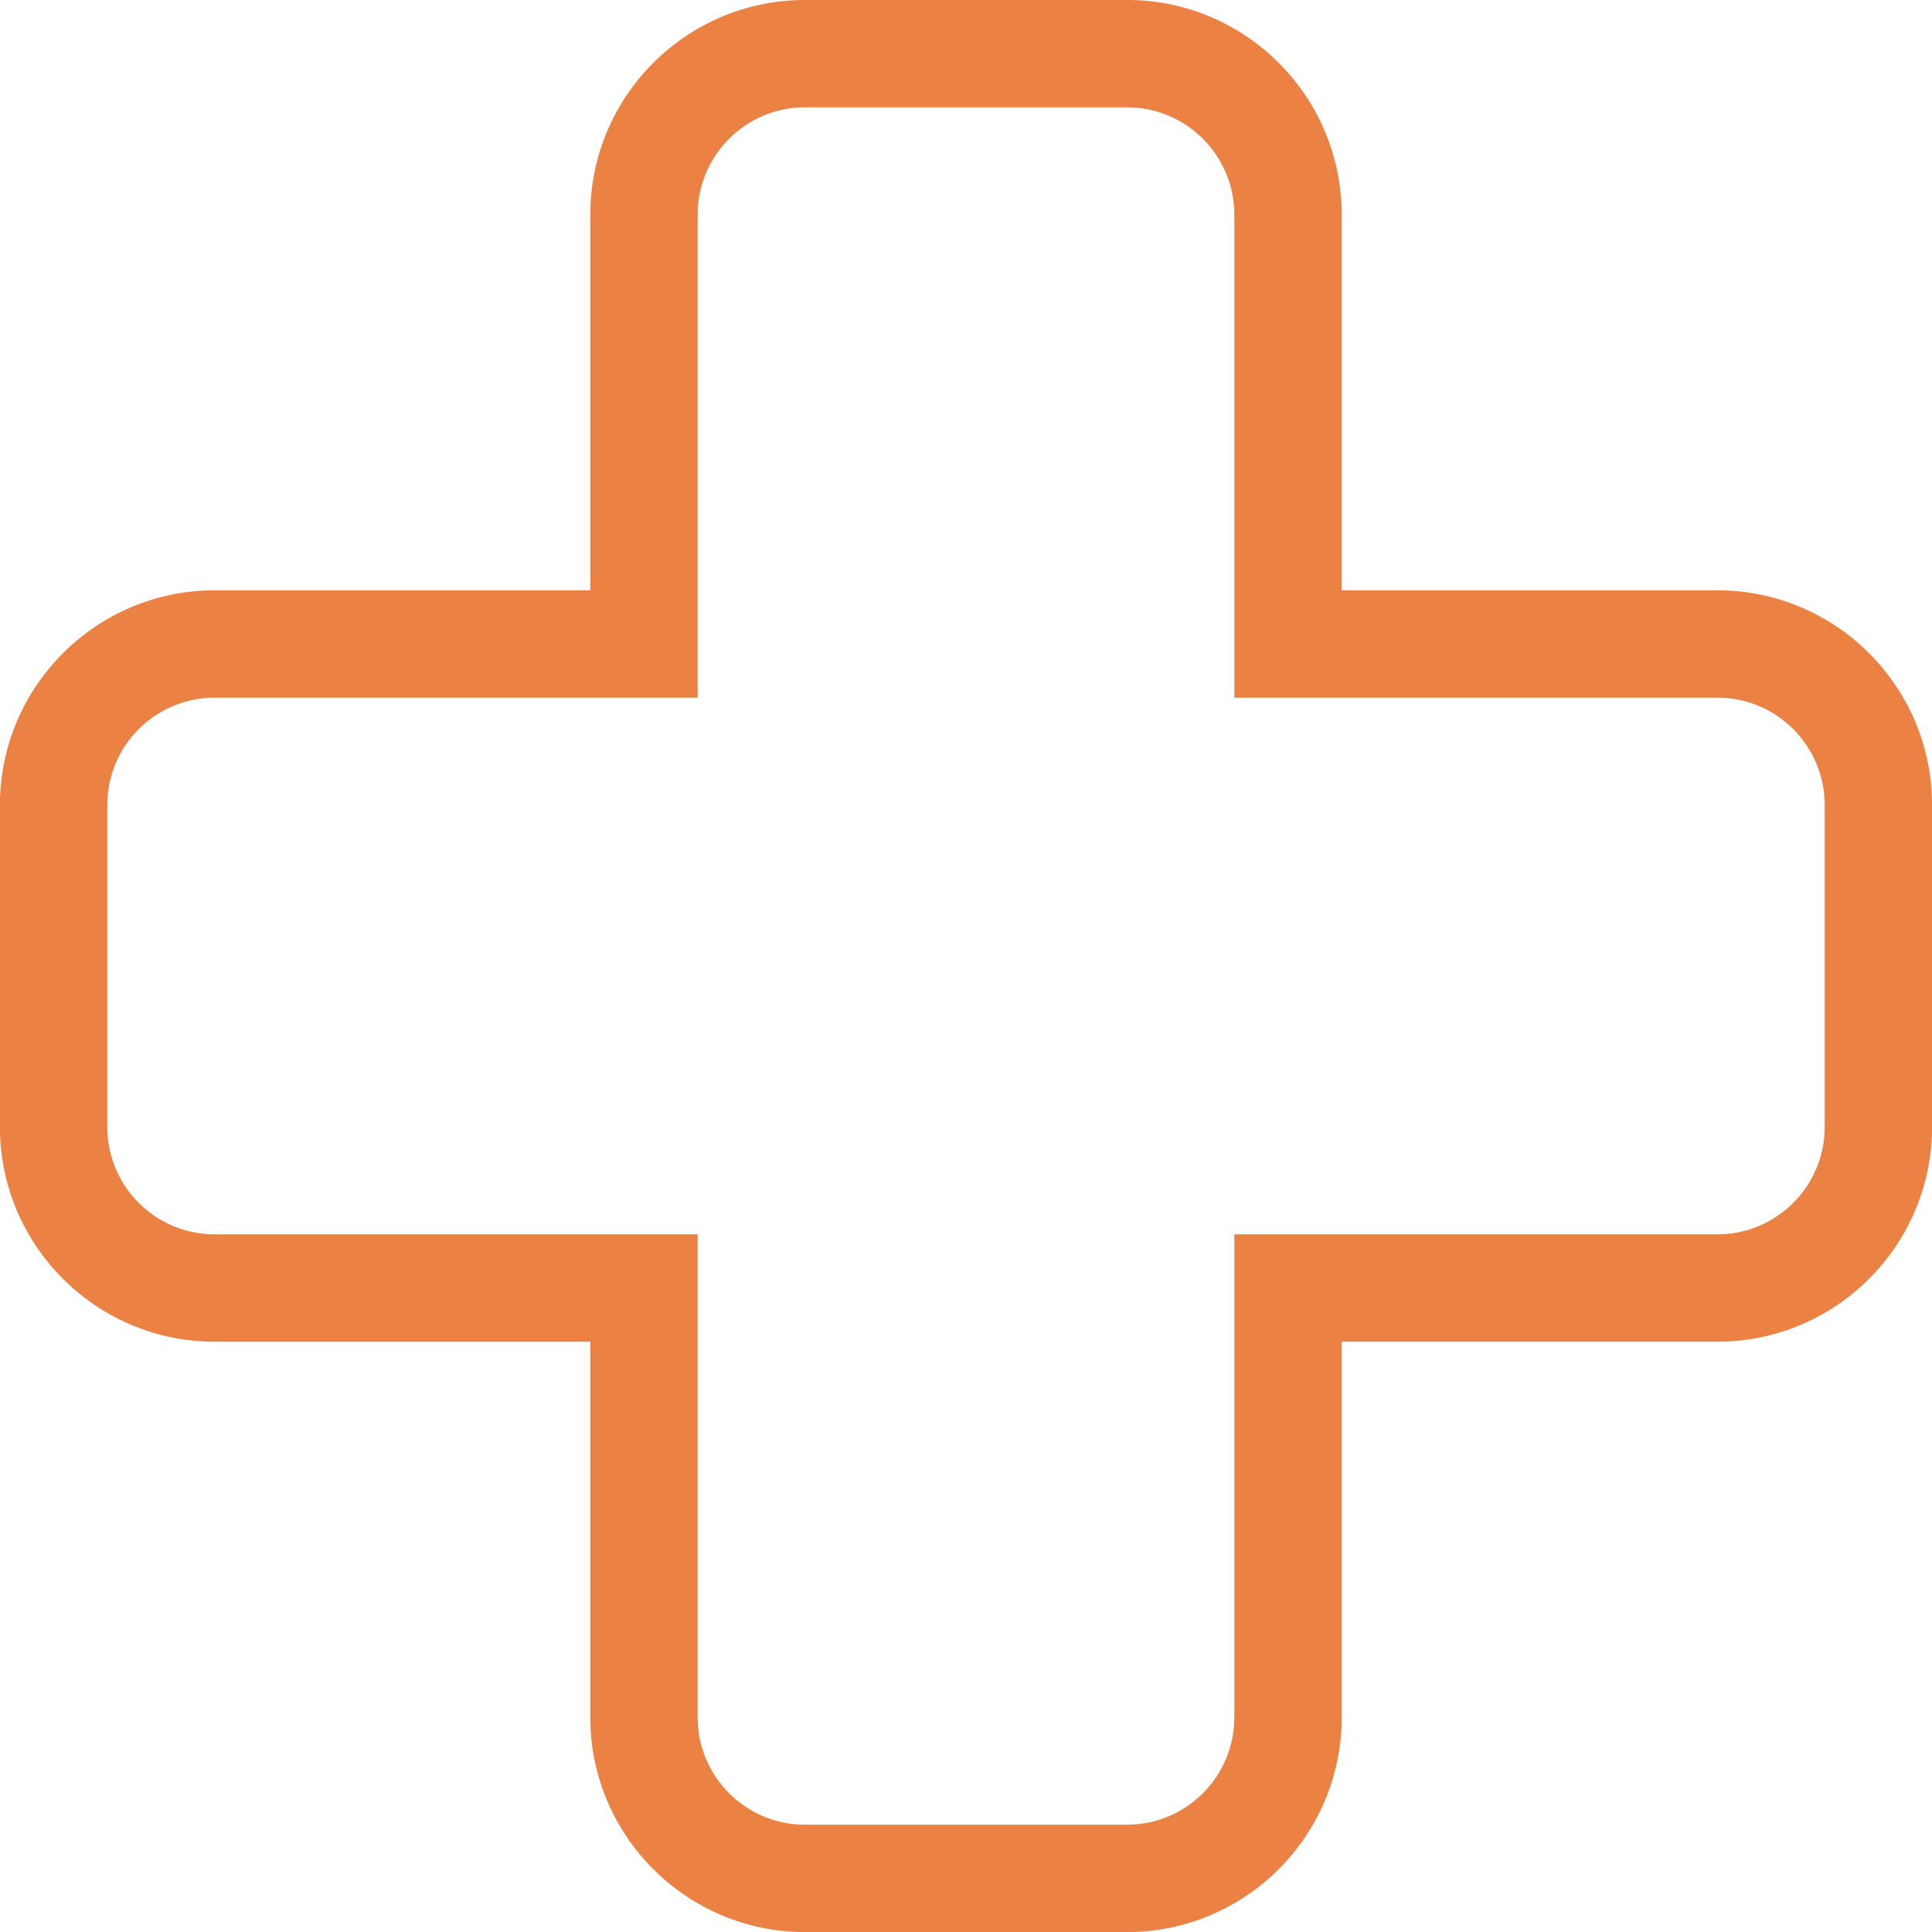
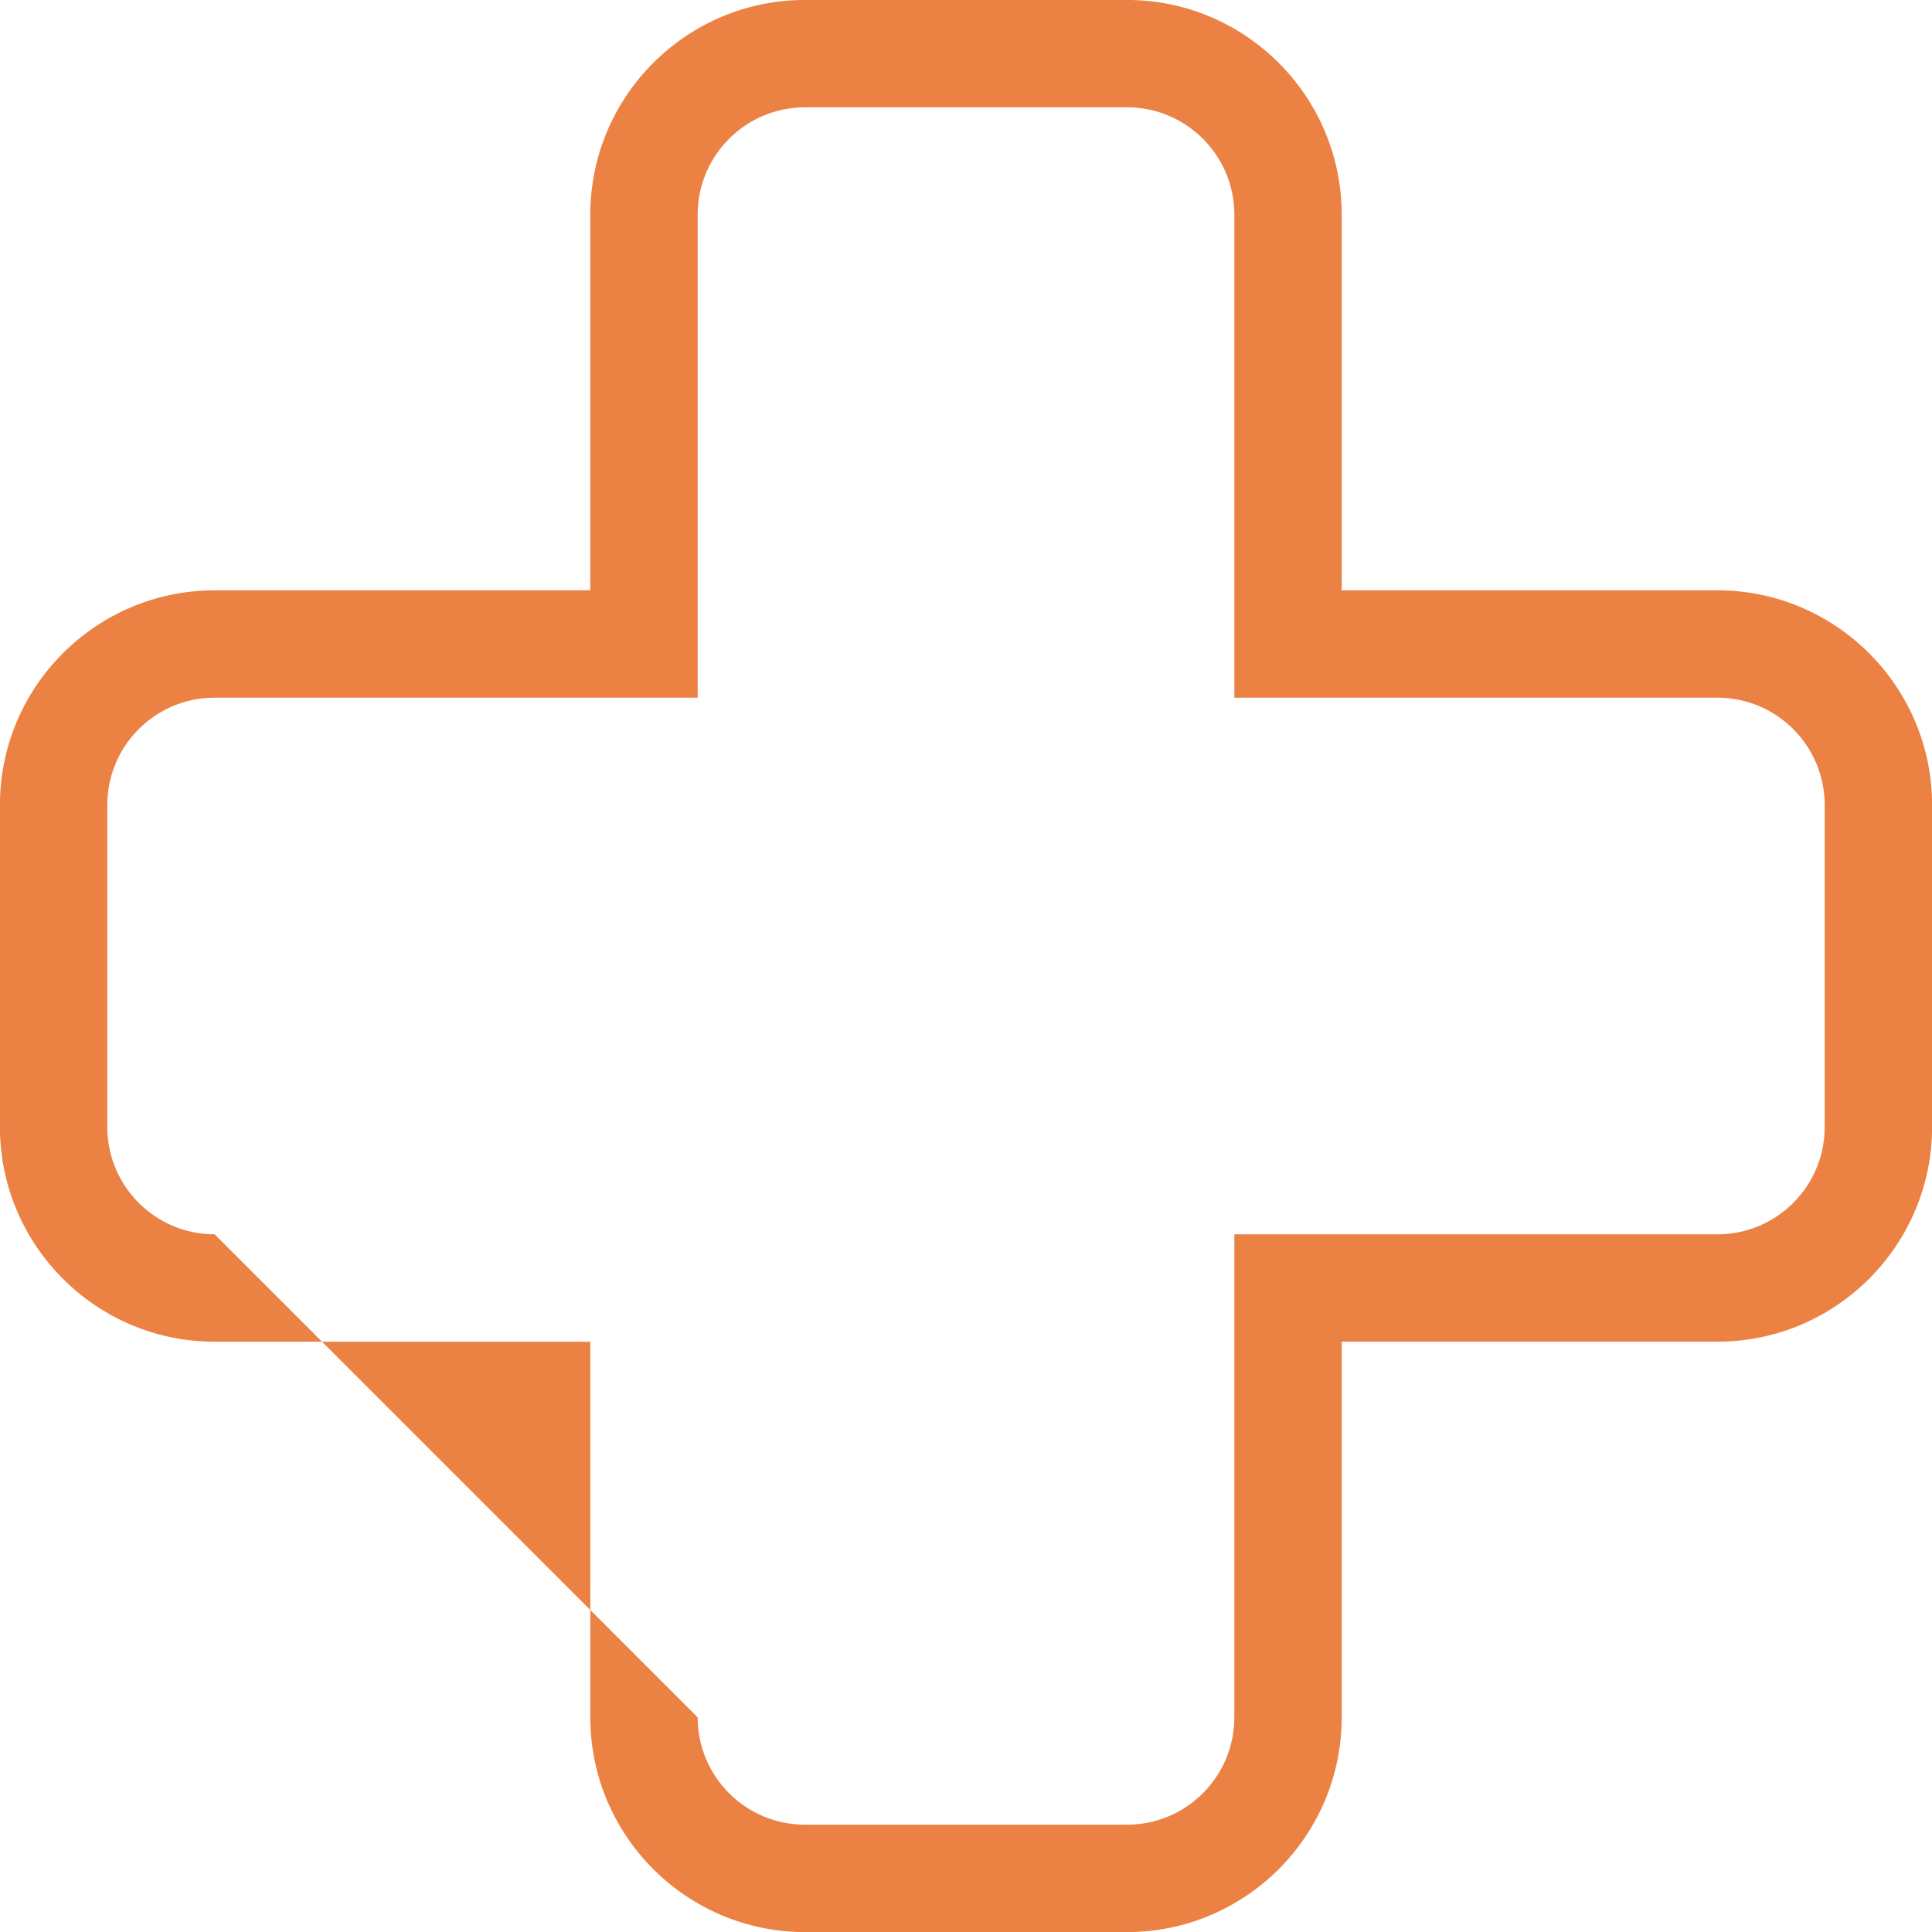
<svg xmlns="http://www.w3.org/2000/svg" width="1024" zoomAndPan="magnify" viewBox="0 0 768 768" height="1024" preserveAspectRatio="xMidYMid meet" version="1.0">
-   <path fill="#ec8144" d="M 448.004 42.656 C 471.562 42.656 490.668 61.762 490.668 85.324 L 490.668 277.332 L 682.676 277.332 C 706.238 277.332 725.344 296.438 725.344 319.996 L 725.344 448.004 C 725.344 471.562 706.238 490.668 682.676 490.668 L 490.668 490.668 L 490.668 682.676 C 490.668 706.238 471.562 725.344 448.004 725.344 L 319.996 725.344 C 296.43 725.344 277.332 706.238 277.332 682.676 L 277.332 490.668 L 85.324 490.668 C 61.754 490.668 42.656 471.562 42.656 448.004 L 42.656 319.996 C 42.656 296.438 61.762 277.332 85.324 277.332 L 277.332 277.332 L 277.332 85.324 C 277.332 61.762 296.438 42.656 319.996 42.656 L 448.004 42.656 M 448.004 -0.016 L 319.996 -0.016 C 272.93 -0.016 234.656 38.273 234.656 85.324 L 234.656 234.664 L 85.312 234.664 C 38.246 234.664 -0.027 272.953 -0.027 320.004 L -0.027 448.012 C -0.027 495.055 38.246 533.352 85.312 533.352 L 234.656 533.352 L 234.656 682.695 C 234.656 729.734 272.93 768.035 319.996 768.035 L 448.004 768.035 C 495.07 768.035 533.344 729.746 533.344 682.695 L 533.344 533.344 L 682.688 533.344 C 729.754 533.344 768.027 495.055 768.027 448.004 L 768.027 319.996 C 768.027 272.953 729.754 234.656 682.688 234.656 L 533.344 234.656 L 533.344 85.312 C 533.344 38.281 495.07 -0.016 448.004 -0.016 Z M 448.004 -0.016 " fill-opacity="1" fill-rule="nonzero" />
+   <path fill="#ec8144" d="M 448.004 42.656 C 471.562 42.656 490.668 61.762 490.668 85.324 L 490.668 277.332 L 682.676 277.332 C 706.238 277.332 725.344 296.438 725.344 319.996 L 725.344 448.004 C 725.344 471.562 706.238 490.668 682.676 490.668 L 490.668 490.668 L 490.668 682.676 C 490.668 706.238 471.562 725.344 448.004 725.344 L 319.996 725.344 C 296.43 725.344 277.332 706.238 277.332 682.676 L 85.324 490.668 C 61.754 490.668 42.656 471.562 42.656 448.004 L 42.656 319.996 C 42.656 296.438 61.762 277.332 85.324 277.332 L 277.332 277.332 L 277.332 85.324 C 277.332 61.762 296.438 42.656 319.996 42.656 L 448.004 42.656 M 448.004 -0.016 L 319.996 -0.016 C 272.93 -0.016 234.656 38.273 234.656 85.324 L 234.656 234.664 L 85.312 234.664 C 38.246 234.664 -0.027 272.953 -0.027 320.004 L -0.027 448.012 C -0.027 495.055 38.246 533.352 85.312 533.352 L 234.656 533.352 L 234.656 682.695 C 234.656 729.734 272.93 768.035 319.996 768.035 L 448.004 768.035 C 495.07 768.035 533.344 729.746 533.344 682.695 L 533.344 533.344 L 682.688 533.344 C 729.754 533.344 768.027 495.055 768.027 448.004 L 768.027 319.996 C 768.027 272.953 729.754 234.656 682.688 234.656 L 533.344 234.656 L 533.344 85.312 C 533.344 38.281 495.07 -0.016 448.004 -0.016 Z M 448.004 -0.016 " fill-opacity="1" fill-rule="nonzero" />
</svg>